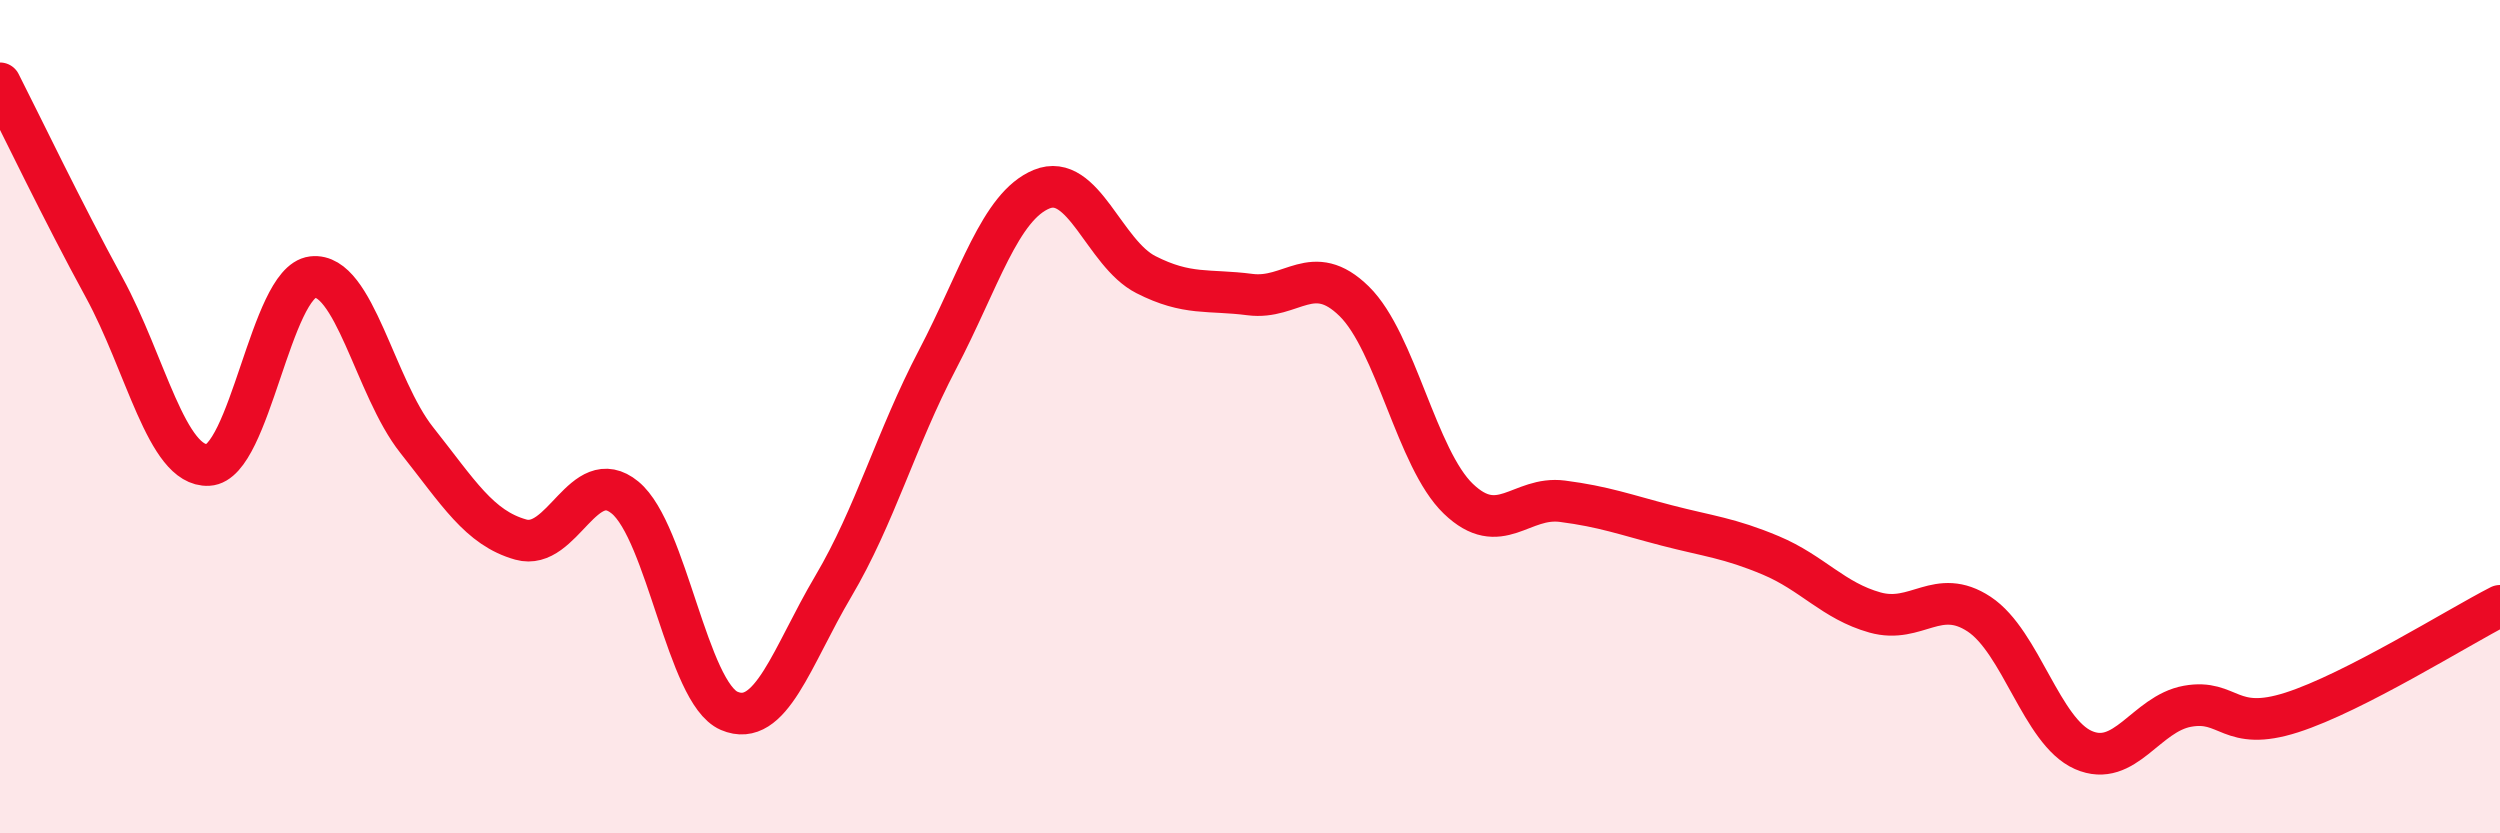
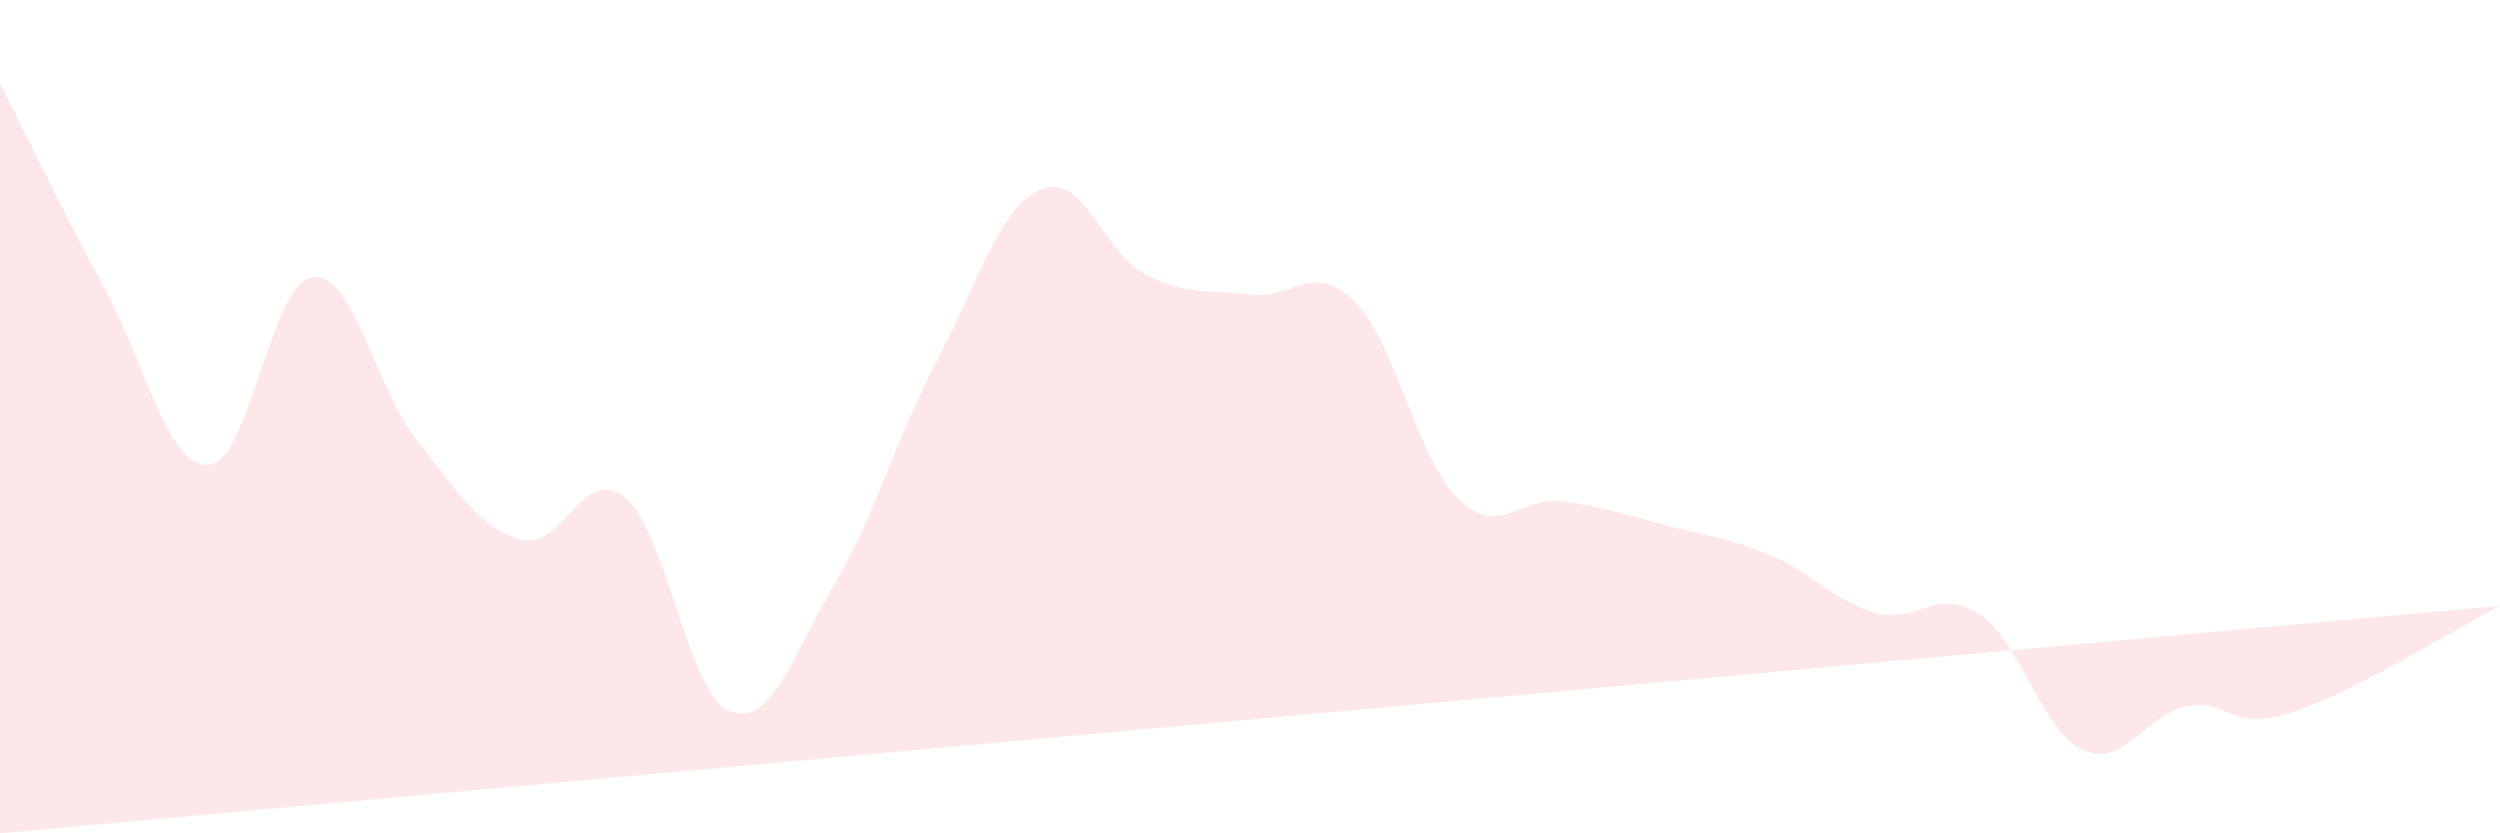
<svg xmlns="http://www.w3.org/2000/svg" width="60" height="20" viewBox="0 0 60 20">
-   <path d="M 0,2 C 0.5,2.98 1.5,5.07 2.5,6.9 C 3.5,8.73 4,11.21 5,11.16 C 6,11.11 6.5,6.77 7.5,6.65 C 8.5,6.53 9,9.3 10,10.56 C 11,11.82 11.5,12.67 12.5,12.95 C 13.5,13.23 14,11.12 15,11.94 C 16,12.76 16.5,16.63 17.5,17.06 C 18.5,17.49 19,15.76 20,14.07 C 21,12.38 21.5,10.54 22.5,8.63 C 23.5,6.72 24,4.95 25,4.54 C 26,4.13 26.5,6.08 27.5,6.59 C 28.5,7.1 29,6.94 30,7.07 C 31,7.2 31.5,6.25 32.5,7.23 C 33.5,8.21 34,11.01 35,11.97 C 36,12.93 36.5,11.9 37.5,12.03 C 38.5,12.16 39,12.35 40,12.61 C 41,12.87 41.5,12.91 42.5,13.33 C 43.5,13.75 44,14.42 45,14.7 C 46,14.98 46.5,14.08 47.5,14.74 C 48.5,15.4 49,17.56 50,18 C 51,18.44 51.5,17.13 52.5,16.95 C 53.5,16.77 53.5,17.58 55,17.1 C 56.5,16.62 59,15.05 60,14.54L60 20L0 20Z" fill="#EB0A25" opacity="0.1" stroke-linecap="round" stroke-linejoin="round" />
-   <path d="M 0,2 C 0.5,2.98 1.5,5.07 2.5,6.9 C 3.5,8.73 4,11.21 5,11.16 C 6,11.11 6.5,6.77 7.5,6.65 C 8.5,6.53 9,9.3 10,10.56 C 11,11.82 11.5,12.67 12.5,12.95 C 13.5,13.23 14,11.12 15,11.94 C 16,12.76 16.5,16.63 17.5,17.06 C 18.5,17.49 19,15.76 20,14.07 C 21,12.38 21.5,10.54 22.5,8.63 C 23.5,6.72 24,4.95 25,4.54 C 26,4.13 26.5,6.08 27.5,6.59 C 28.5,7.1 29,6.94 30,7.07 C 31,7.2 31.5,6.25 32.5,7.23 C 33.5,8.21 34,11.01 35,11.97 C 36,12.93 36.5,11.9 37.5,12.03 C 38.5,12.16 39,12.35 40,12.61 C 41,12.87 41.5,12.91 42.5,13.33 C 43.5,13.75 44,14.42 45,14.7 C 46,14.98 46.5,14.08 47.5,14.74 C 48.5,15.4 49,17.56 50,18 C 51,18.44 51.5,17.13 52.5,16.95 C 53.5,16.77 53.5,17.58 55,17.1 C 56.5,16.62 59,15.05 60,14.54" stroke="#EB0A25" stroke-width="1" fill="none" stroke-linecap="round" stroke-linejoin="round" />
+   <path d="M 0,2 C 0.5,2.98 1.5,5.07 2.5,6.9 C 3.5,8.73 4,11.21 5,11.16 C 6,11.11 6.5,6.77 7.5,6.65 C 8.5,6.53 9,9.3 10,10.56 C 11,11.82 11.5,12.67 12.5,12.95 C 13.5,13.23 14,11.12 15,11.94 C 16,12.76 16.5,16.63 17.5,17.06 C 18.5,17.49 19,15.76 20,14.07 C 21,12.38 21.5,10.54 22.5,8.63 C 23.5,6.72 24,4.95 25,4.54 C 26,4.13 26.5,6.08 27.5,6.59 C 28.5,7.1 29,6.94 30,7.07 C 31,7.2 31.5,6.25 32.5,7.23 C 33.5,8.21 34,11.01 35,11.97 C 36,12.93 36.5,11.9 37.5,12.03 C 38.5,12.16 39,12.35 40,12.61 C 41,12.87 41.5,12.91 42.5,13.33 C 43.5,13.75 44,14.42 45,14.7 C 46,14.98 46.5,14.08 47.5,14.74 C 48.5,15.4 49,17.56 50,18 C 51,18.44 51.5,17.13 52.5,16.95 C 53.5,16.77 53.5,17.58 55,17.1 C 56.5,16.62 59,15.05 60,14.54L0 20Z" fill="#EB0A25" opacity="0.1" stroke-linecap="round" stroke-linejoin="round" />
</svg>